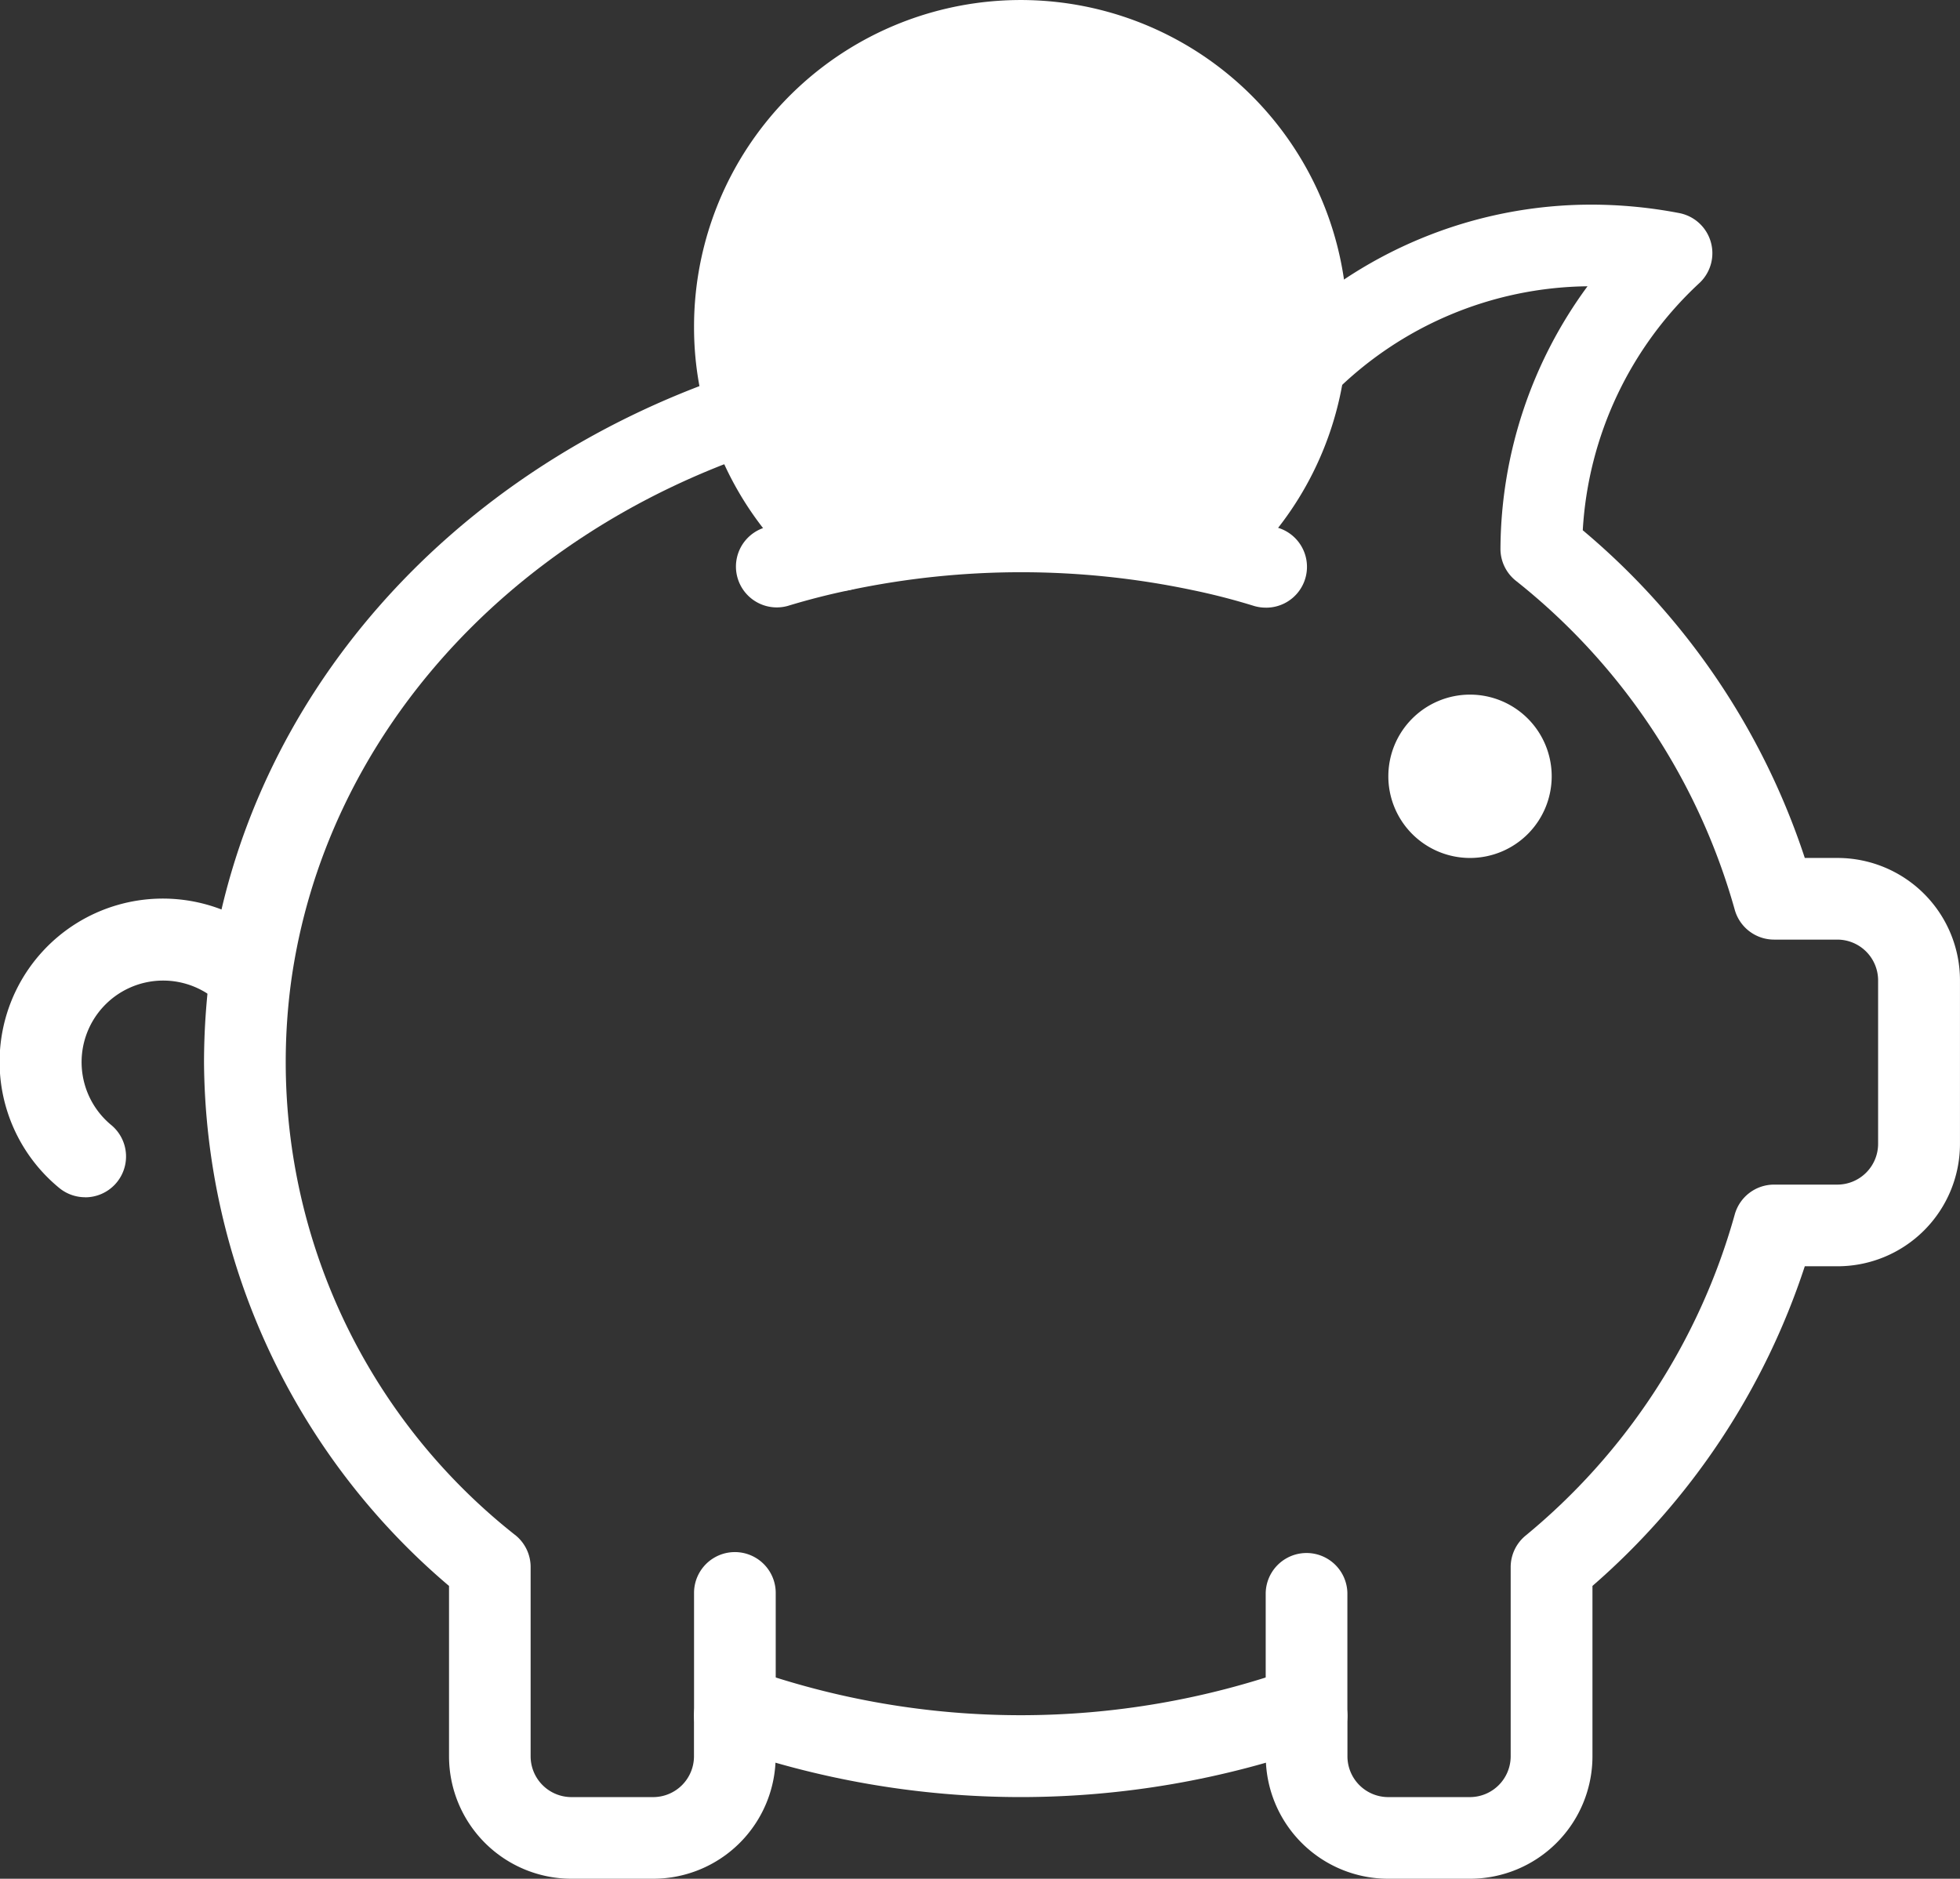
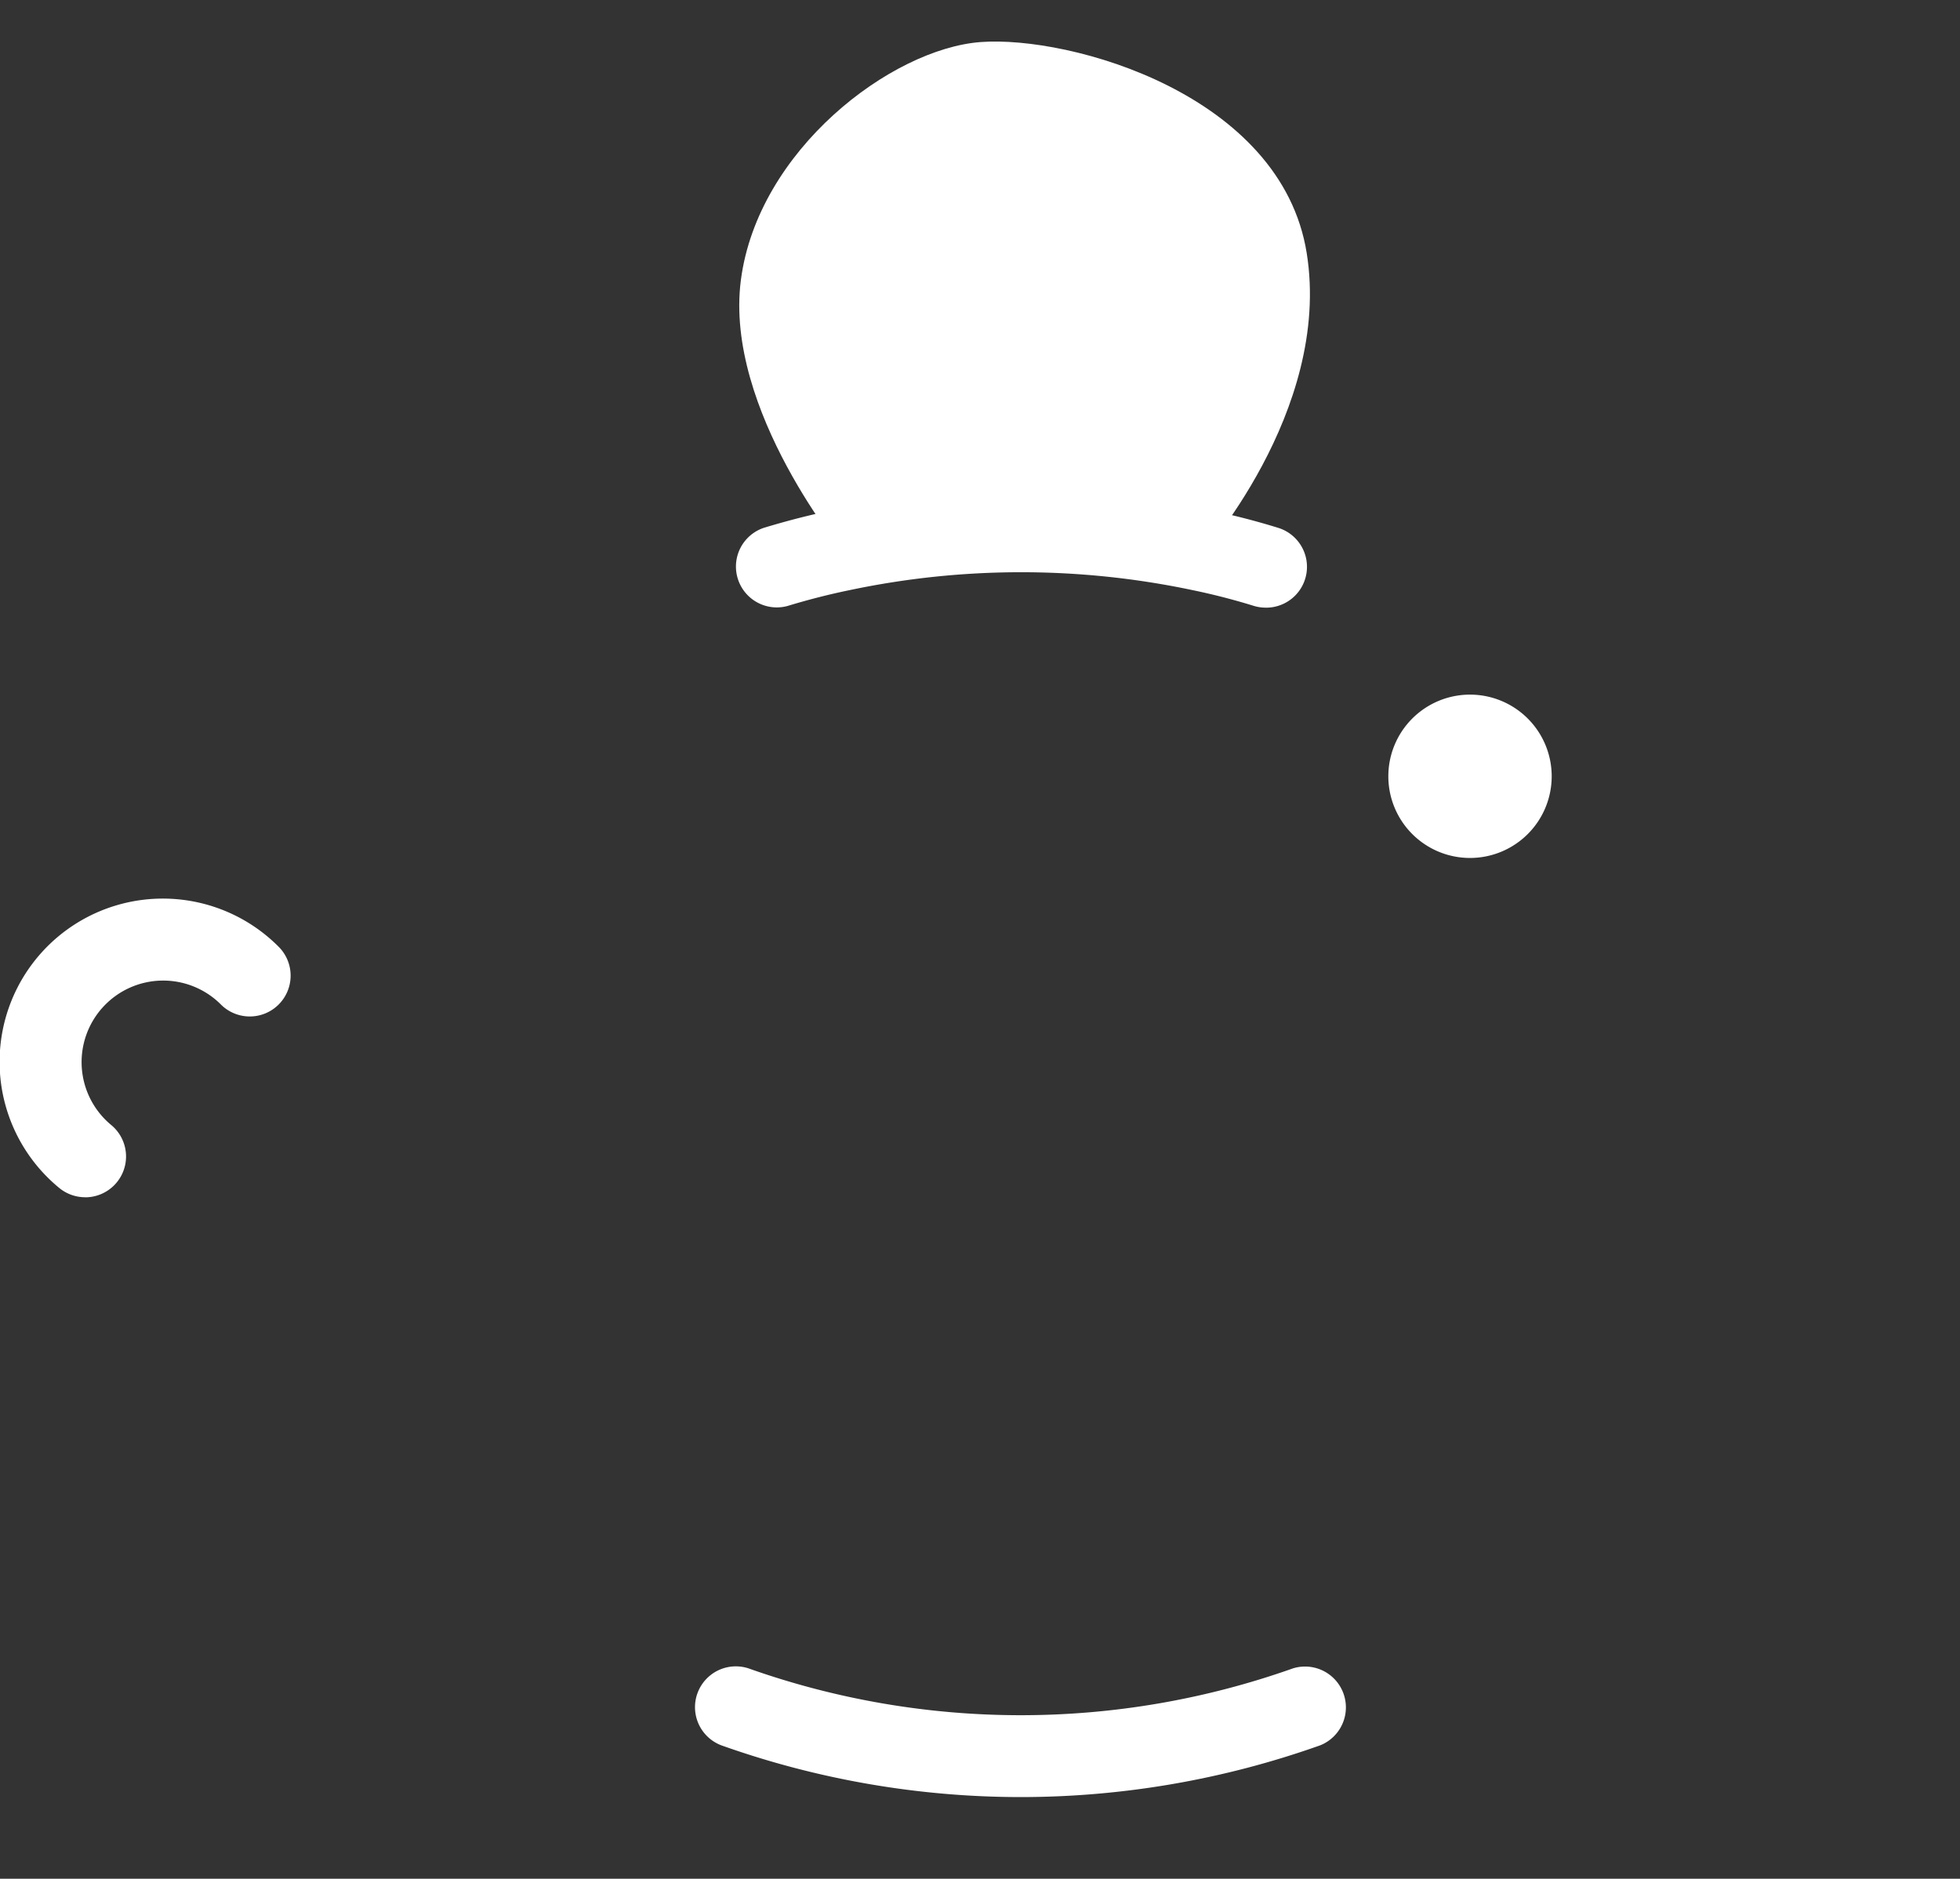
<svg xmlns="http://www.w3.org/2000/svg" width="93.035" height="89.189" viewBox="0 0 93.035 89.189">
  <rect x="0" y="0" width="93.035" height="89.189" fill="#333333" stroke="none" />
  <path d="M197.786,46.119s-5.773-6.9-4.971-13.068,7.136-10.984,11.385-11.3,14.271,2.485,15.474,10.022-5.131,14.512-5.131,14.512S202.516,43.152,197.786,46.119Z" transform="translate(-157.648 -19.755)" fill="#fff" />
-   <path d="M339.067,143.76h-3.877a5.815,5.815,0,0,1-5.815-5.815v-1.939a1.939,1.939,0,0,1,3.877,0v1.939a1.938,1.938,0,0,0,1.938,1.939h3.877A1.938,1.938,0,0,0,341,137.944V128.97a1.938,1.938,0,0,1,.69-1.485,30.28,30.28,0,0,0,9.942-15.246,1.938,1.938,0,0,1,1.871-1.432h3a1.938,1.938,0,0,0,1.938-1.939v-7.754a1.938,1.938,0,0,0-1.938-1.938h-3a1.939,1.939,0,0,1-1.871-1.431,30.4,30.4,0,0,0-10.4-15.616,1.937,1.937,0,0,1-.717-1.525,21.2,21.2,0,0,1,4.132-12.443,17.3,17.3,0,0,0-12.086,5.11,1.939,1.939,0,1,1-2.742-2.741,21.162,21.162,0,0,1,15.056-6.245,22.149,22.149,0,0,1,4.123.4,1.939,1.939,0,0,1,.959,3.323,17.354,17.354,0,0,0-5.535,11.735A34.268,34.268,0,0,1,354.961,95.3h1.551a5.815,5.815,0,0,1,5.815,5.815v7.754a5.815,5.815,0,0,1-5.815,5.815h-1.551a34.208,34.208,0,0,1-10.079,15.174v8.087A5.815,5.815,0,0,1,339.067,143.76Z" transform="translate(-269.293 -54.57)" fill="#fff" />
  <path d="M196.722,451.65a42.437,42.437,0,0,1-14.216-2.458,1.938,1.938,0,0,1,1.295-3.652,38.66,38.66,0,0,0,25.843,0,1.939,1.939,0,0,1,1.295,3.652A42.441,42.441,0,0,1,196.722,451.65Z" transform="translate(-148.271 -366.337)" fill="#fff" />
-   <path d="M74.508,179.289H70.632a5.816,5.816,0,0,1-5.815-5.815v-8.085a32.88,32.88,0,0,1-11.63-24.867,33.717,33.717,0,0,1,.287-4.321c1.793-12.956,11.344-23.825,24.913-28.376a1.942,1.942,0,1,1,1.232,3.683c-12.167,4.075-20.714,13.735-22.3,25.209A28.6,28.6,0,0,0,68,163.006a1.939,1.939,0,0,1,.69,1.493v8.975a1.939,1.939,0,0,0,1.939,1.939h3.876a1.939,1.939,0,0,0,1.939-1.939v-1.939a1.938,1.938,0,0,1,3.877,0v1.939A5.815,5.815,0,0,1,74.508,179.289Z" transform="translate(-43.503 -90.099)" fill="#fff" />
  <path d="M4.039,259.45a1.938,1.938,0,0,1-1.227-.44,7.749,7.749,0,1,1,10.464-11.4,1.939,1.939,0,0,1-2.768,2.714,3.872,3.872,0,1,0-5.237,5.691,1.938,1.938,0,0,1-1.231,3.438Z" transform="translate(0.001 -202.613)" fill="#fff" />
  <path d="M216.851,144.393a1.946,1.946,0,0,1-.57-.085c-.969-.3-1.956-.552-2.919-.75a39.405,39.405,0,0,0-16.247,0c-.943.194-1.906.434-2.962.755a1.939,1.939,0,0,1-1.124-3.71c1.179-.356,2.259-.63,3.3-.841a43.373,43.373,0,0,1,17.834,0c1.072.221,2.176.5,3.268.839a1.938,1.938,0,0,1-.574,3.793Z" transform="translate(-156.77 -115.546)" fill="#fff" />
-   <path d="M187.944,38.975a1.925,1.925,0,0,1-1.221-.436,15.456,15.456,0,0,1-5.069-7.486,15.205,15.205,0,0,1-.706-4.6,15.507,15.507,0,1,1,25.28,12.018,1.939,1.939,0,1,1-2.45-3.007A11.58,11.58,0,0,0,207.987,28a11.808,11.808,0,0,0,.1-1.55,11.63,11.63,0,0,0-23.261,0,11.339,11.339,0,0,0,.529,3.444,11.65,11.65,0,0,0,3.815,5.637,1.939,1.939,0,0,1-1.225,3.441Z" transform="translate(-148.004 -10.923)" fill="#fff" />
  <path d="M369.7,195.924a3.877,3.877,0,1,1-3.876-3.876A3.877,3.877,0,0,1,369.7,195.924Z" transform="translate(-296.046 -159.072)" fill="#fff" />
-   <path d="M182.887,425.324a1.938,1.938,0,0,1-1.939-1.939V417.57a1.938,1.938,0,0,1,3.877,0v5.815A1.938,1.938,0,0,1,182.887,425.324Z" transform="translate(-148.004 -341.949)" fill="#fff" />
-   <path d="M331.942,425.324A1.939,1.939,0,0,1,330,423.385V417.57a1.939,1.939,0,0,1,3.877,0v5.815A1.939,1.939,0,0,1,331.942,425.324Z" transform="translate(-269.921 -341.949)" fill="#fff" />
</svg>